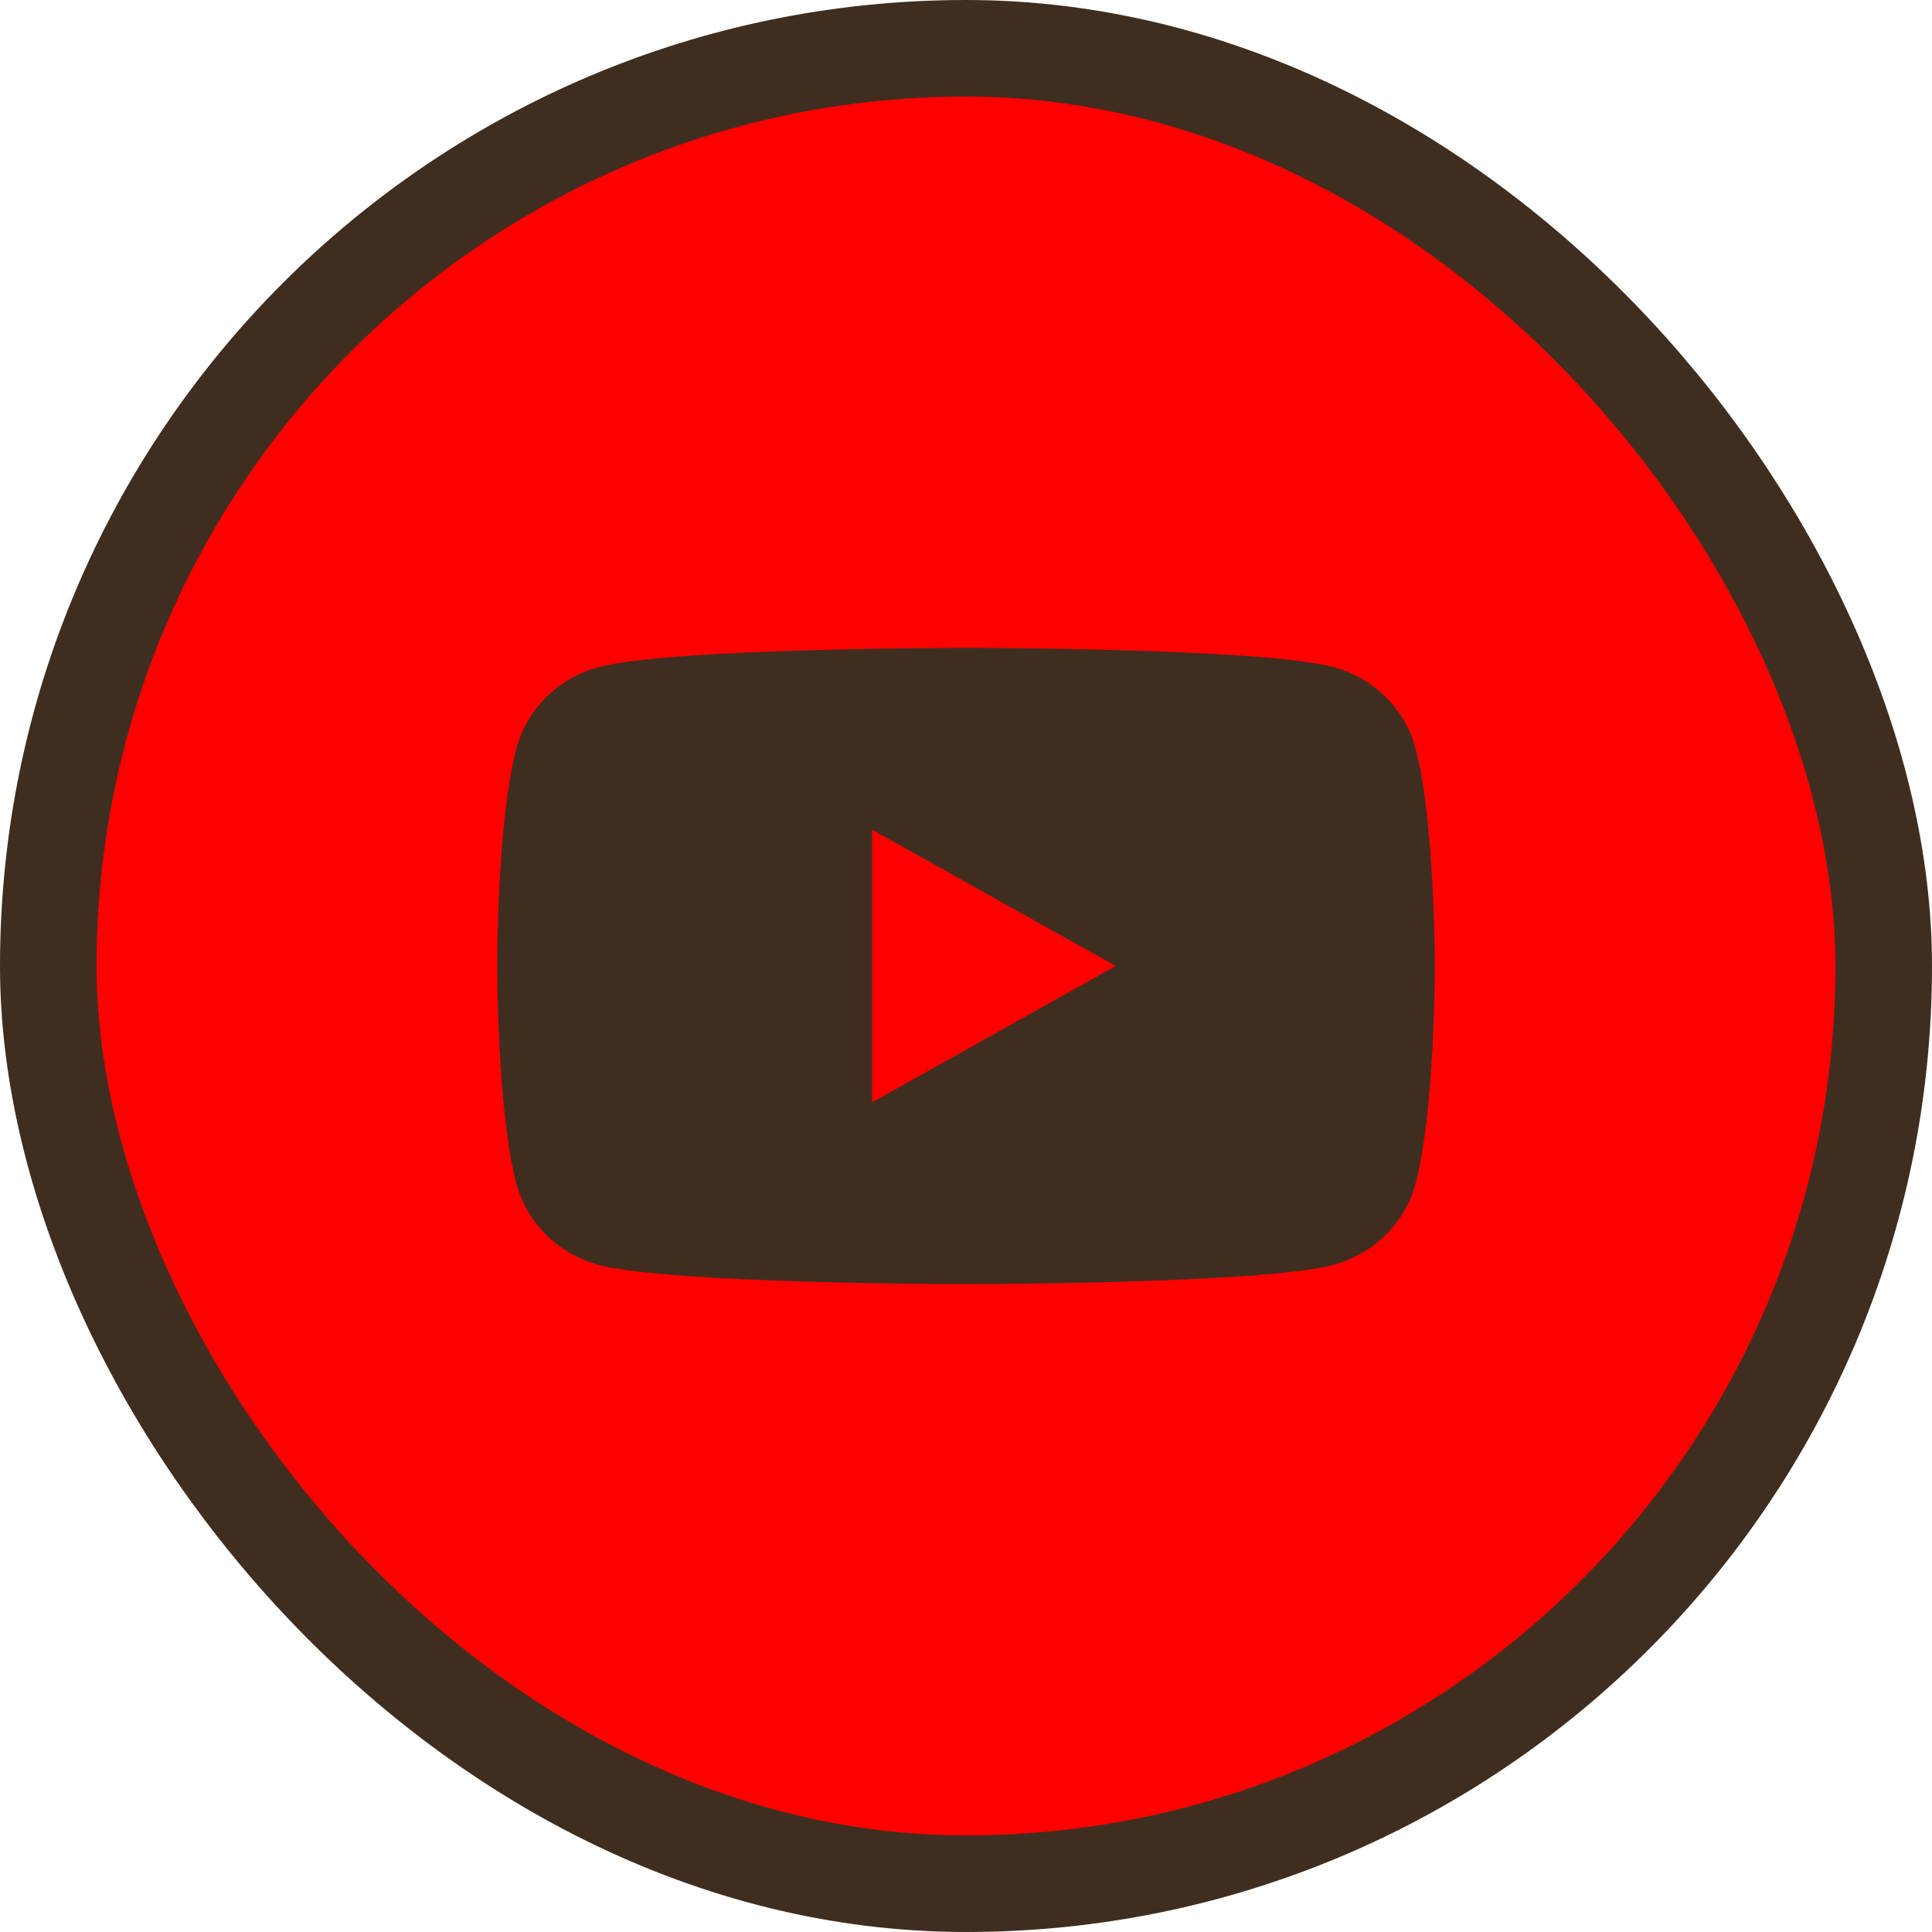
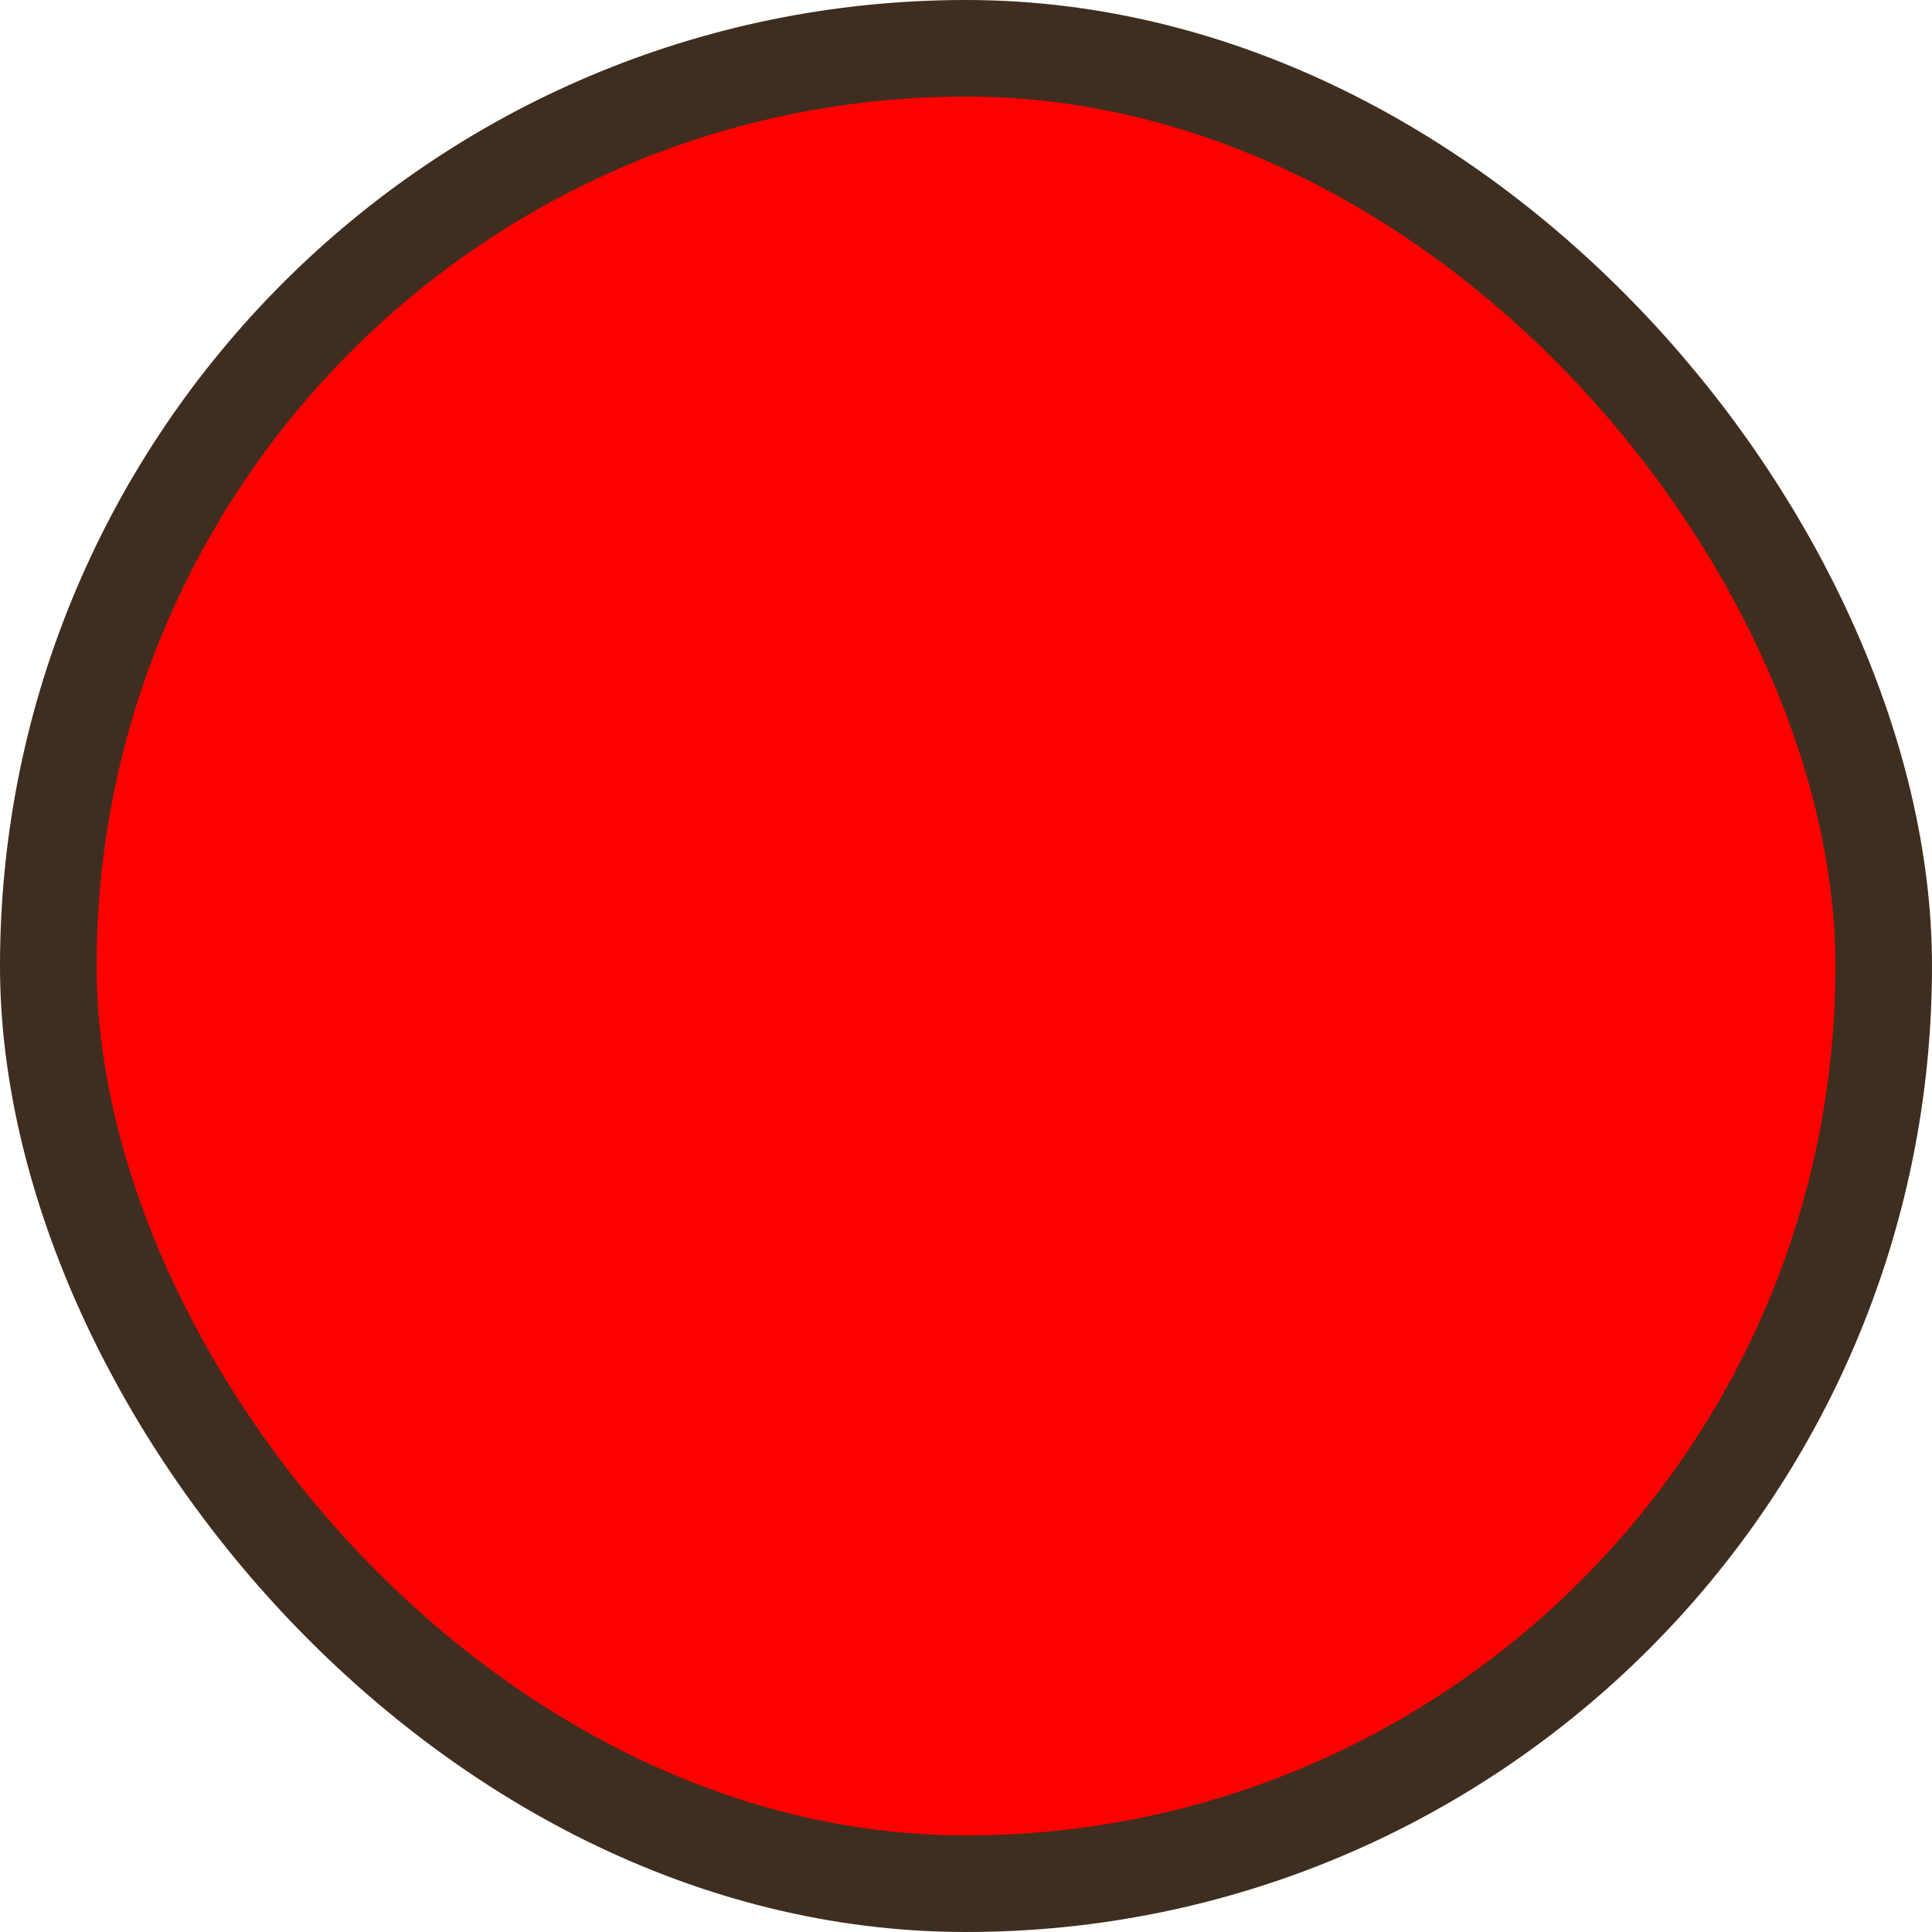
<svg xmlns="http://www.w3.org/2000/svg" width="40" height="40" viewBox="0 0 40 40" fill="none">
  <rect x="1" y="1" width="38" height="38" rx="19" fill="#FF0000" />
  <rect x="1" y="1" width="38" height="38" rx="19" stroke="#3F2E20" stroke-width="2" />
-   <path fill-rule="evenodd" clip-rule="evenodd" d="M27.584 13.806C28.421 14.023 29.077 14.66 29.301 15.47C29.705 16.937 29.707 20 29.707 20C29.707 20 29.707 23.062 29.301 24.529C29.077 25.339 28.421 25.976 27.584 26.193C26.071 26.586 20 26.586 20 26.586C20 26.586 13.929 26.586 12.415 26.193C11.58 25.976 10.923 25.339 10.699 24.529C10.293 23.062 10.293 20 10.293 20C10.293 20 10.293 16.937 10.699 15.47C10.923 14.66 11.58 14.023 12.416 13.806C13.929 13.413 20 13.413 20 13.413C20 13.413 26.071 13.413 27.584 13.806ZM23.1 20L18.057 22.822V17.178L23.1 20Z" fill="#3F2E20" />
</svg>